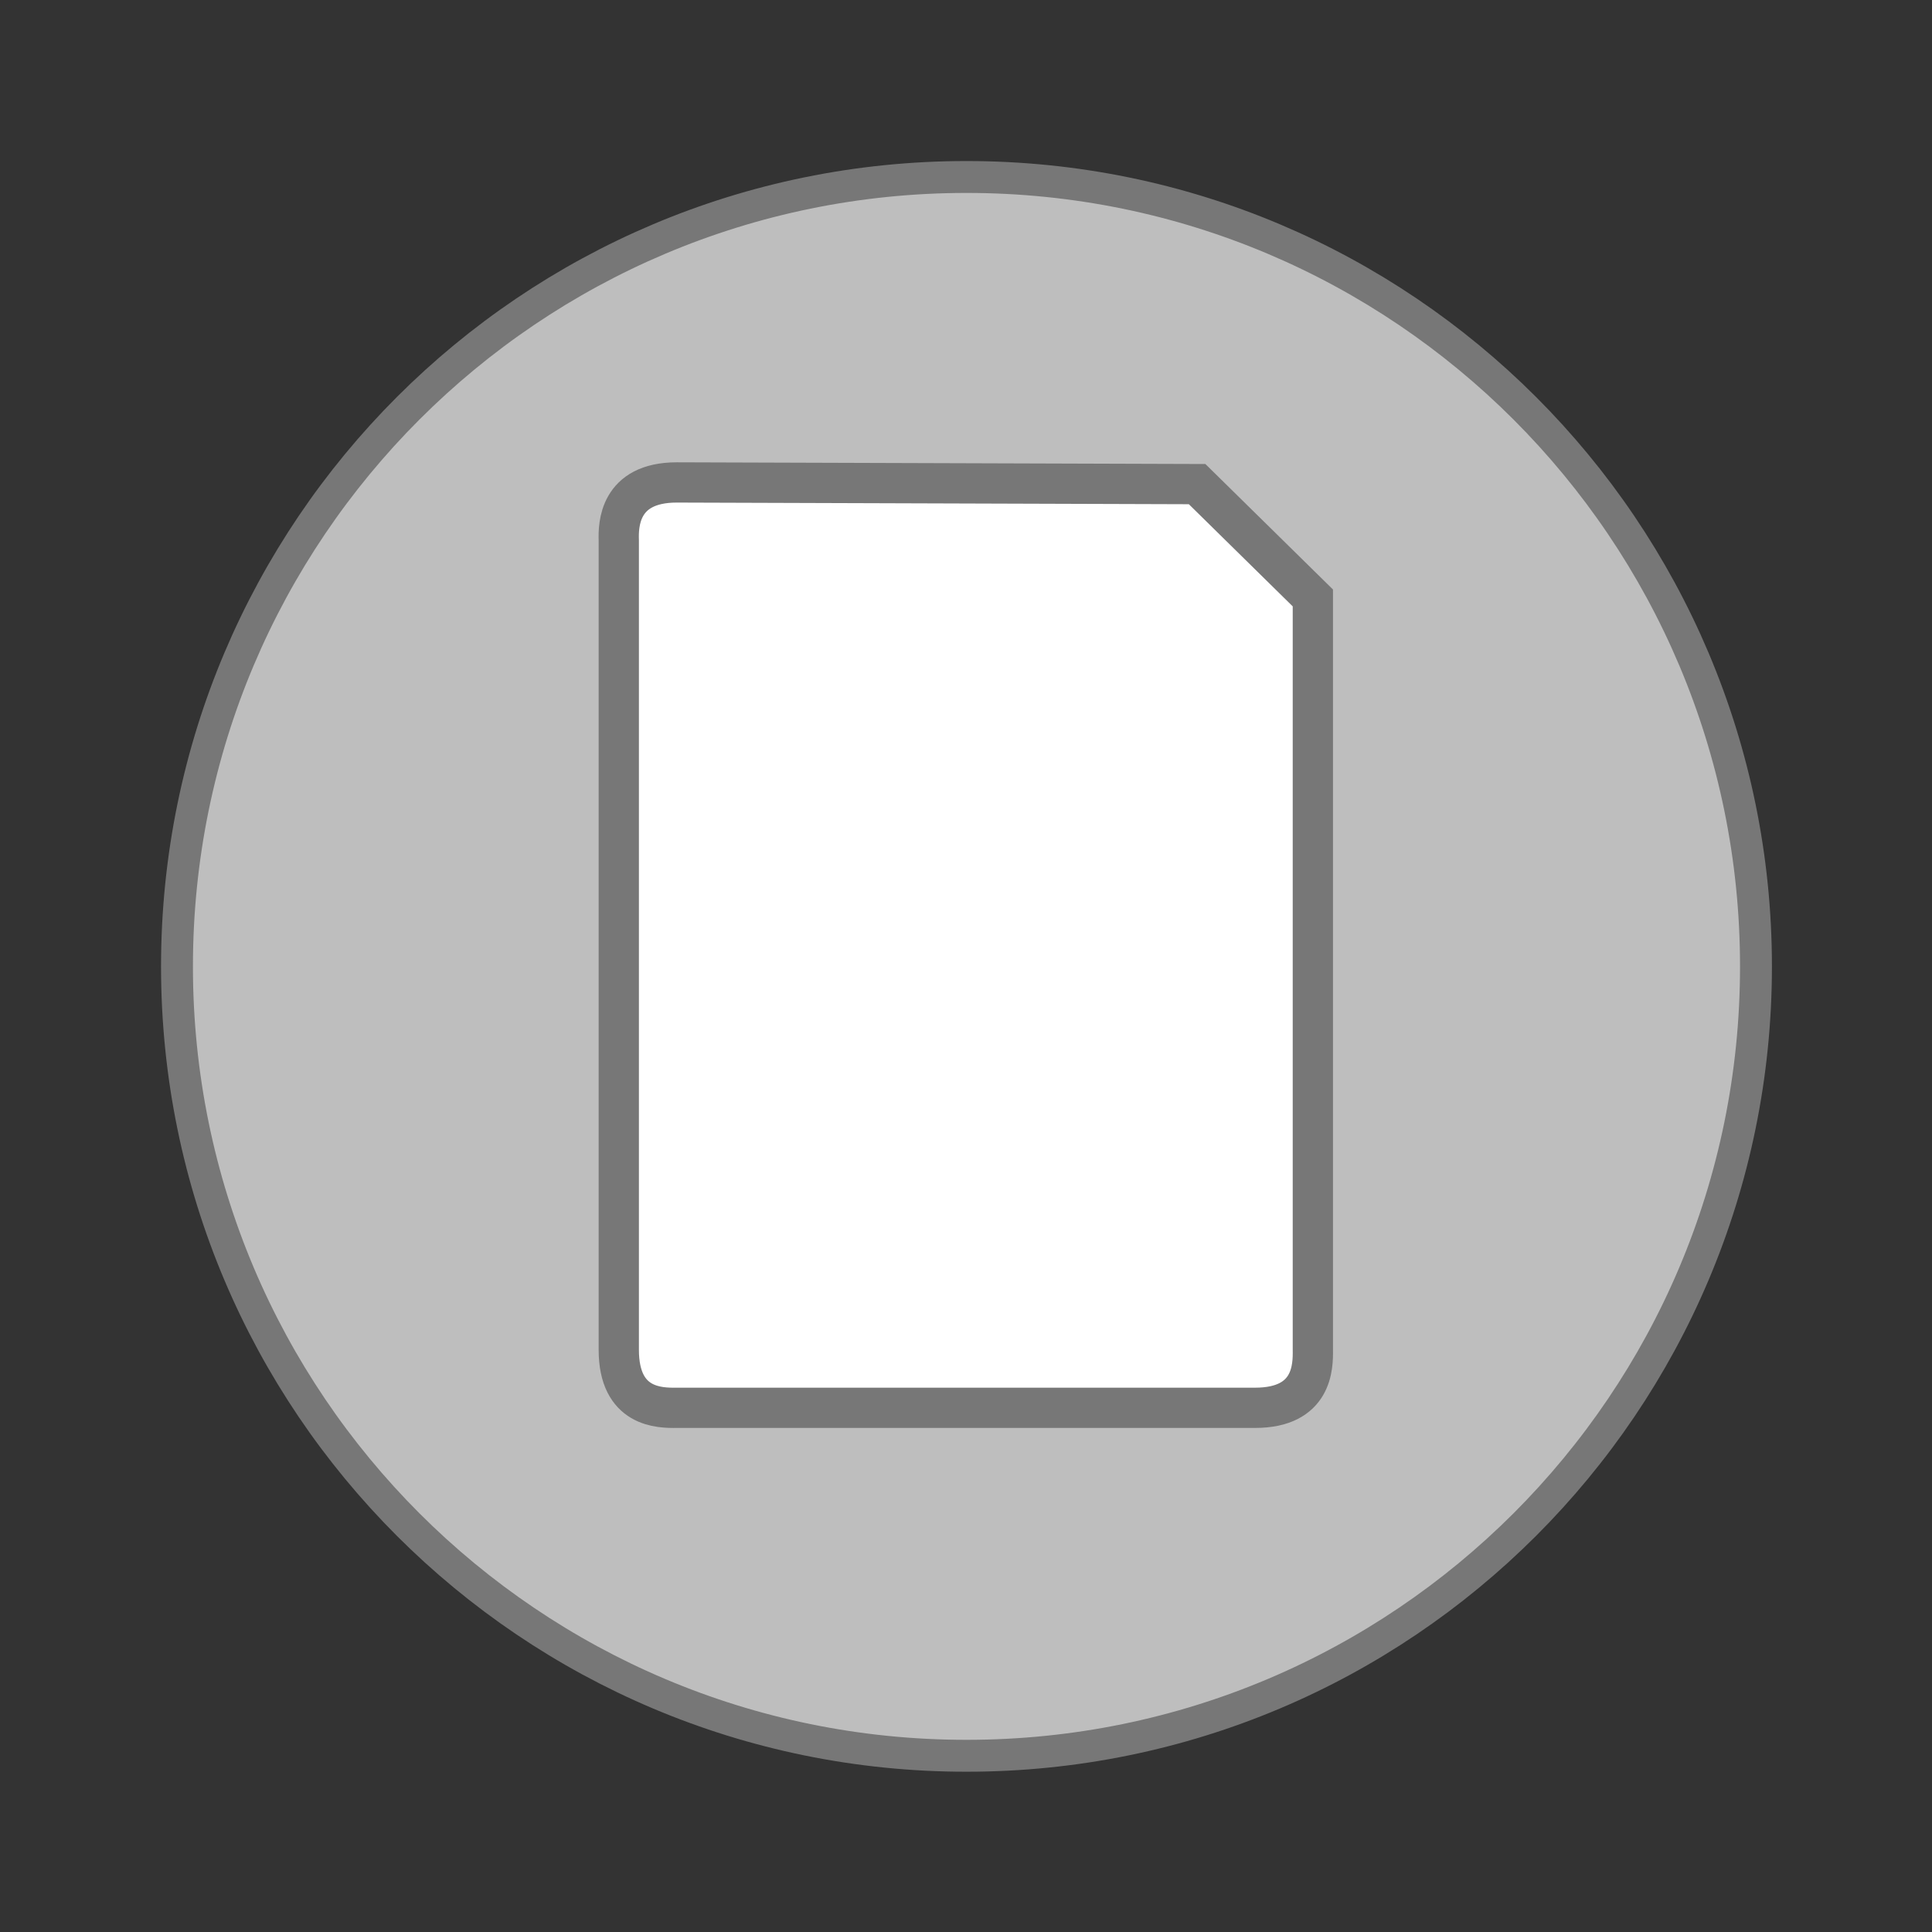
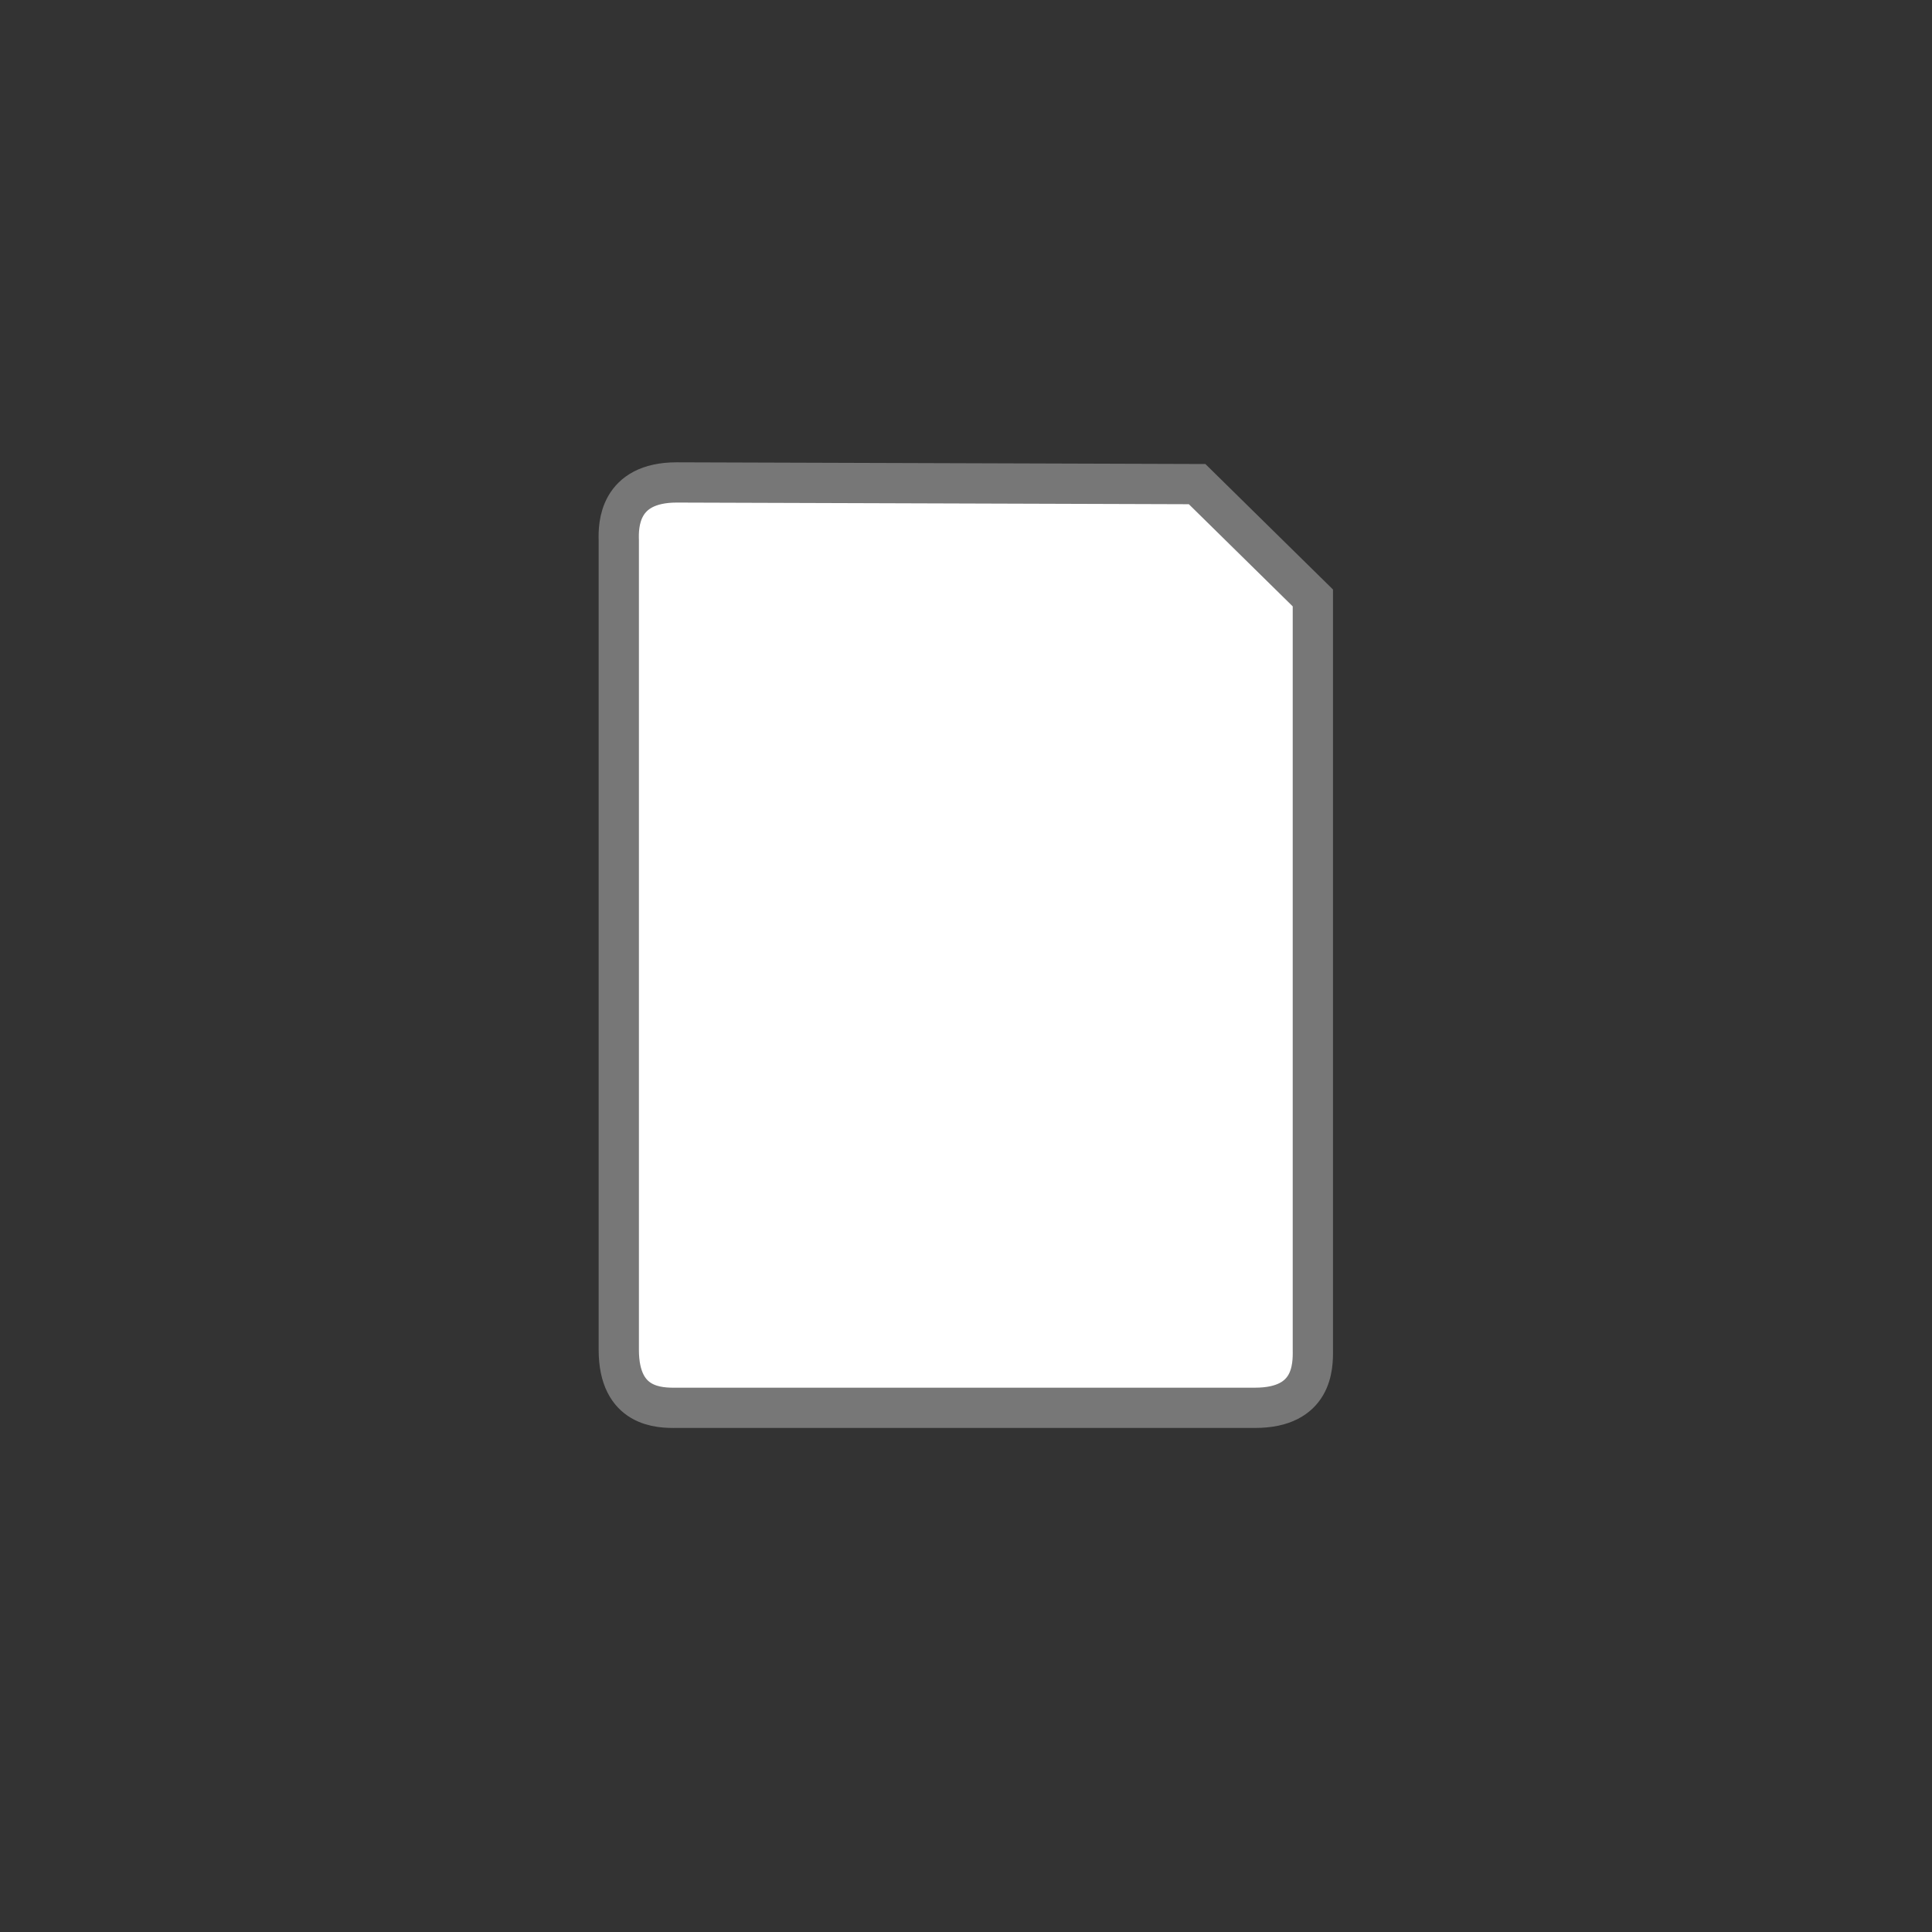
<svg xmlns="http://www.w3.org/2000/svg" width="32" height="32" viewBox="0 0 32 32">
  <rect x="0" y="0" width="32" height="32" fill="#333333" stroke="none" />
  <g style="stroke:#777">
-     <path style="fill:#bebebe;stroke-width:.792" d="M 43.605 24 C 43.605 34.828 34.828 43.6 24 43.6 C 13.172 43.6 4.395 34.828 4.395 24 C 4.395 13.172 13.172 4.395 24 4.395 C 34.828 4.395 43.605 13.172 43.605 24 Z " transform="scale(.667)" />
    <path style="fill:#fff;stroke-width:.696" d="M 3.003 1036.364 C 2 1036.364 1.992 1037.106 2 1037.363 L 2 1051.36 C 2 1052.363 2.705 1052.367 3.003 1052.363 L 13.001 1052.363 C 14 1052.363 14.004 1051.649 14 1051.36 L 14 1038.361 L 11.999 1036.393 Z " transform="matrix(.958 0 0 .958 8.333 -984.846)" />
  </g>
</svg>